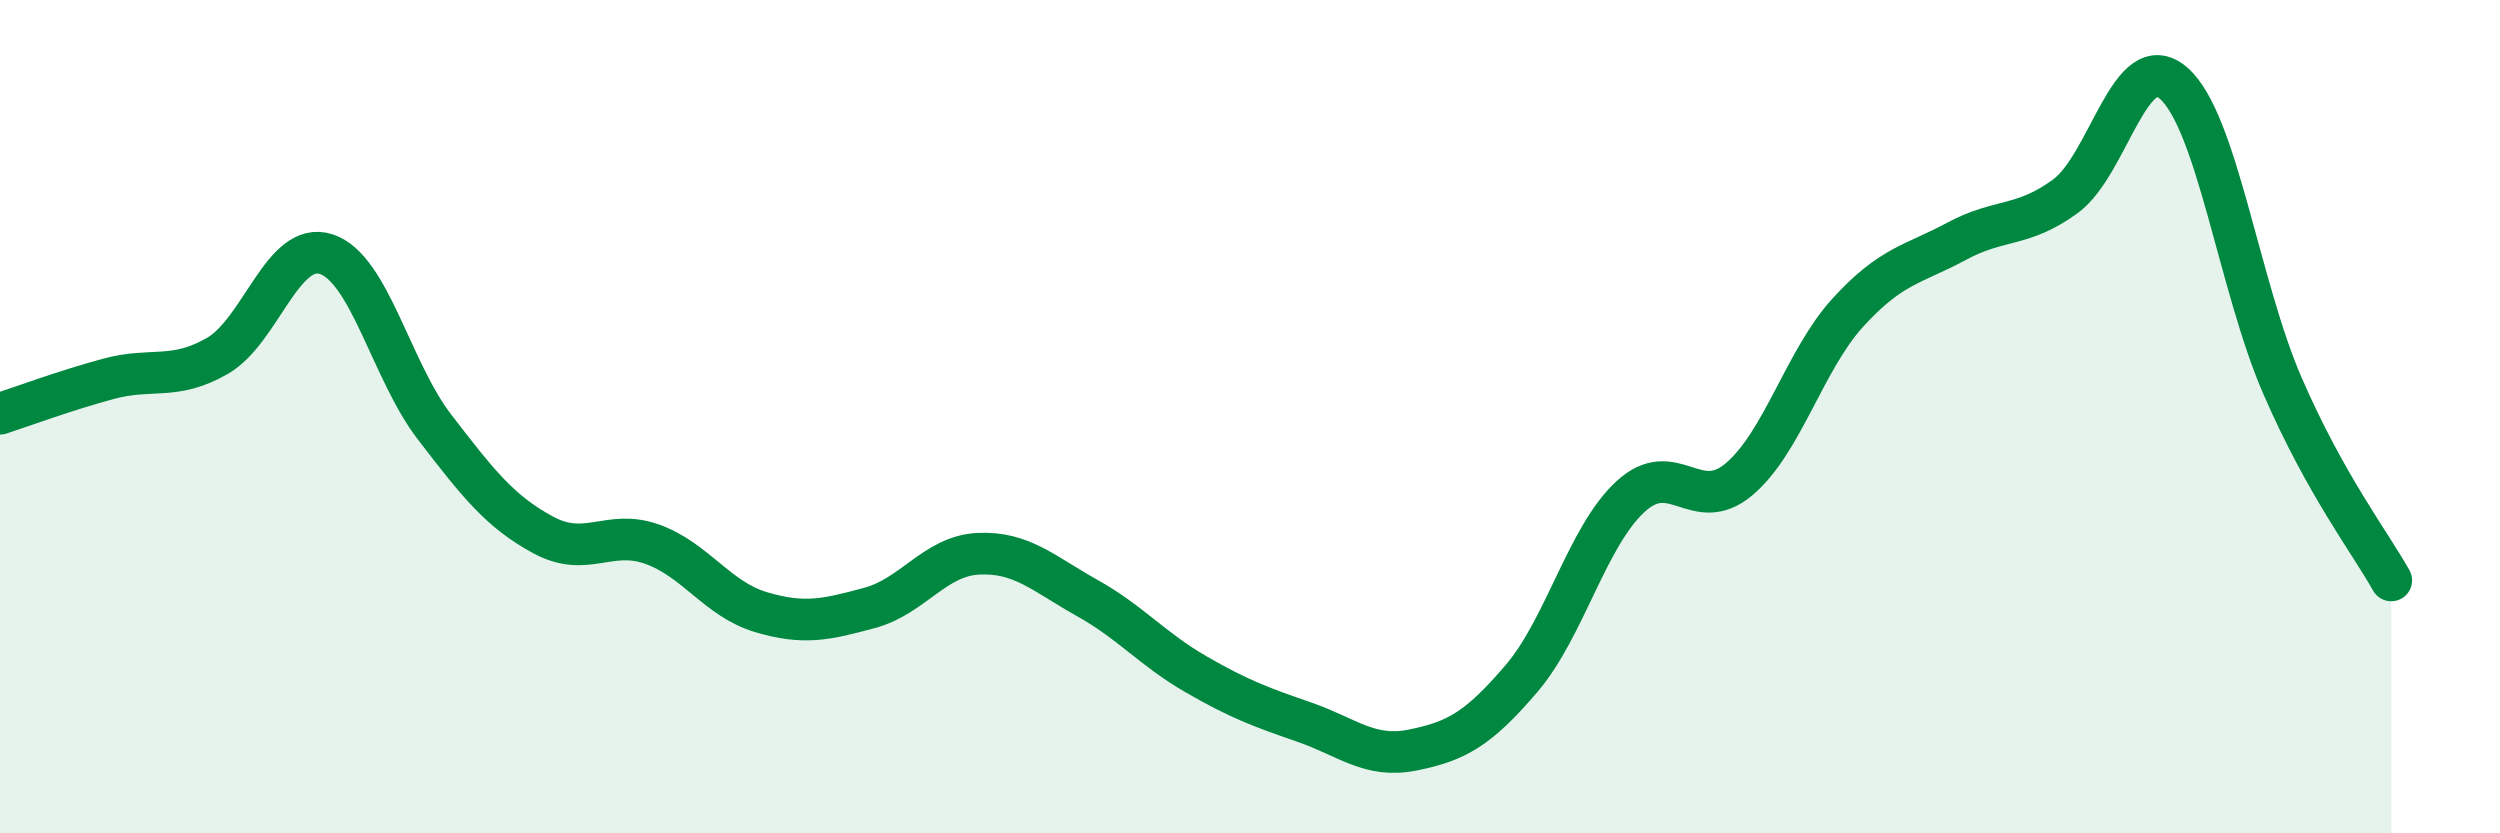
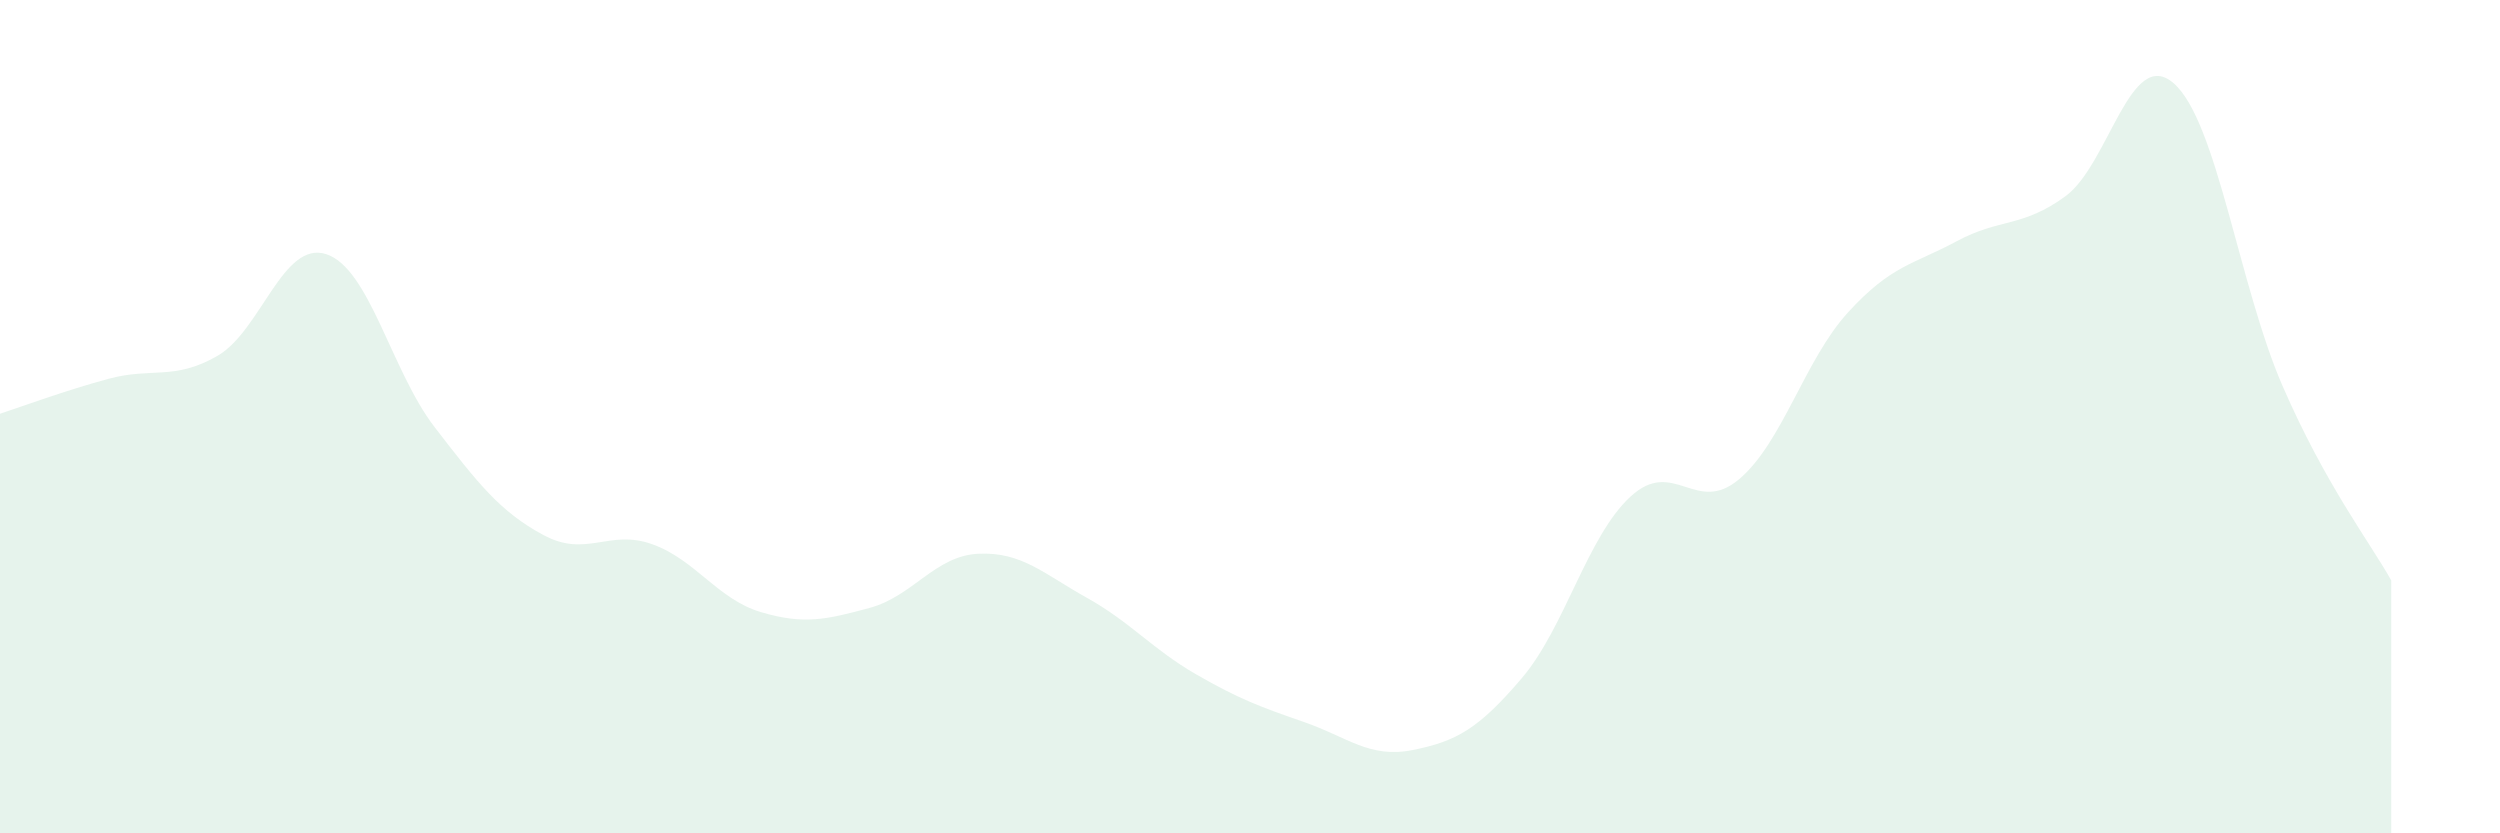
<svg xmlns="http://www.w3.org/2000/svg" width="60" height="20" viewBox="0 0 60 20">
  <path d="M 0,9.93 C 0.52,9.76 1.57,9.37 2.61,9.09 C 3.65,8.81 4.18,9.14 5.22,8.54 C 6.26,7.94 6.79,5.76 7.83,6.1 C 8.87,6.44 9.39,8.9 10.43,10.25 C 11.47,11.6 12,12.28 13.04,12.84 C 14.08,13.4 14.61,12.69 15.65,13.06 C 16.69,13.43 17.22,14.38 18.26,14.69 C 19.3,15 19.83,14.87 20.87,14.59 C 21.91,14.31 22.44,13.34 23.48,13.29 C 24.52,13.24 25.05,13.77 26.09,14.35 C 27.13,14.93 27.66,15.58 28.7,16.18 C 29.74,16.78 30.26,16.97 31.3,17.33 C 32.34,17.69 32.87,18.21 33.91,18 C 34.95,17.79 35.48,17.5 36.52,16.28 C 37.56,15.06 38.09,12.88 39.13,11.92 C 40.17,10.96 40.7,12.38 41.74,11.5 C 42.78,10.62 43.31,8.64 44.35,7.5 C 45.39,6.36 45.92,6.35 46.96,5.79 C 48,5.23 48.53,5.47 49.57,4.71 C 50.61,3.95 51.13,1.09 52.17,2 C 53.21,2.91 53.74,6.87 54.78,9.26 C 55.82,11.65 56.87,13 57.39,13.93L57.39 20L0 20Z" fill="#008740" opacity="0.1" stroke-linecap="round" stroke-linejoin="round" />
-   <path d="M 0,9.93 C 0.52,9.76 1.57,9.37 2.61,9.09 C 3.65,8.81 4.18,9.14 5.22,8.54 C 6.26,7.94 6.79,5.76 7.83,6.1 C 8.87,6.44 9.39,8.9 10.43,10.25 C 11.47,11.6 12,12.28 13.04,12.84 C 14.08,13.4 14.61,12.69 15.65,13.06 C 16.69,13.43 17.22,14.38 18.26,14.69 C 19.3,15 19.83,14.87 20.87,14.59 C 21.91,14.31 22.44,13.34 23.48,13.29 C 24.52,13.24 25.05,13.77 26.09,14.35 C 27.13,14.93 27.66,15.58 28.7,16.18 C 29.74,16.78 30.26,16.97 31.3,17.33 C 32.34,17.69 32.87,18.21 33.91,18 C 34.95,17.79 35.48,17.5 36.52,16.28 C 37.56,15.06 38.09,12.88 39.13,11.92 C 40.17,10.96 40.7,12.38 41.74,11.5 C 42.78,10.62 43.31,8.64 44.35,7.5 C 45.39,6.36 45.92,6.35 46.96,5.79 C 48,5.23 48.53,5.47 49.57,4.71 C 50.61,3.95 51.13,1.09 52.17,2 C 53.21,2.91 53.74,6.87 54.78,9.26 C 55.82,11.65 56.87,13 57.39,13.93" stroke="#008740" stroke-width="1" fill="none" stroke-linecap="round" stroke-linejoin="round" />
</svg>